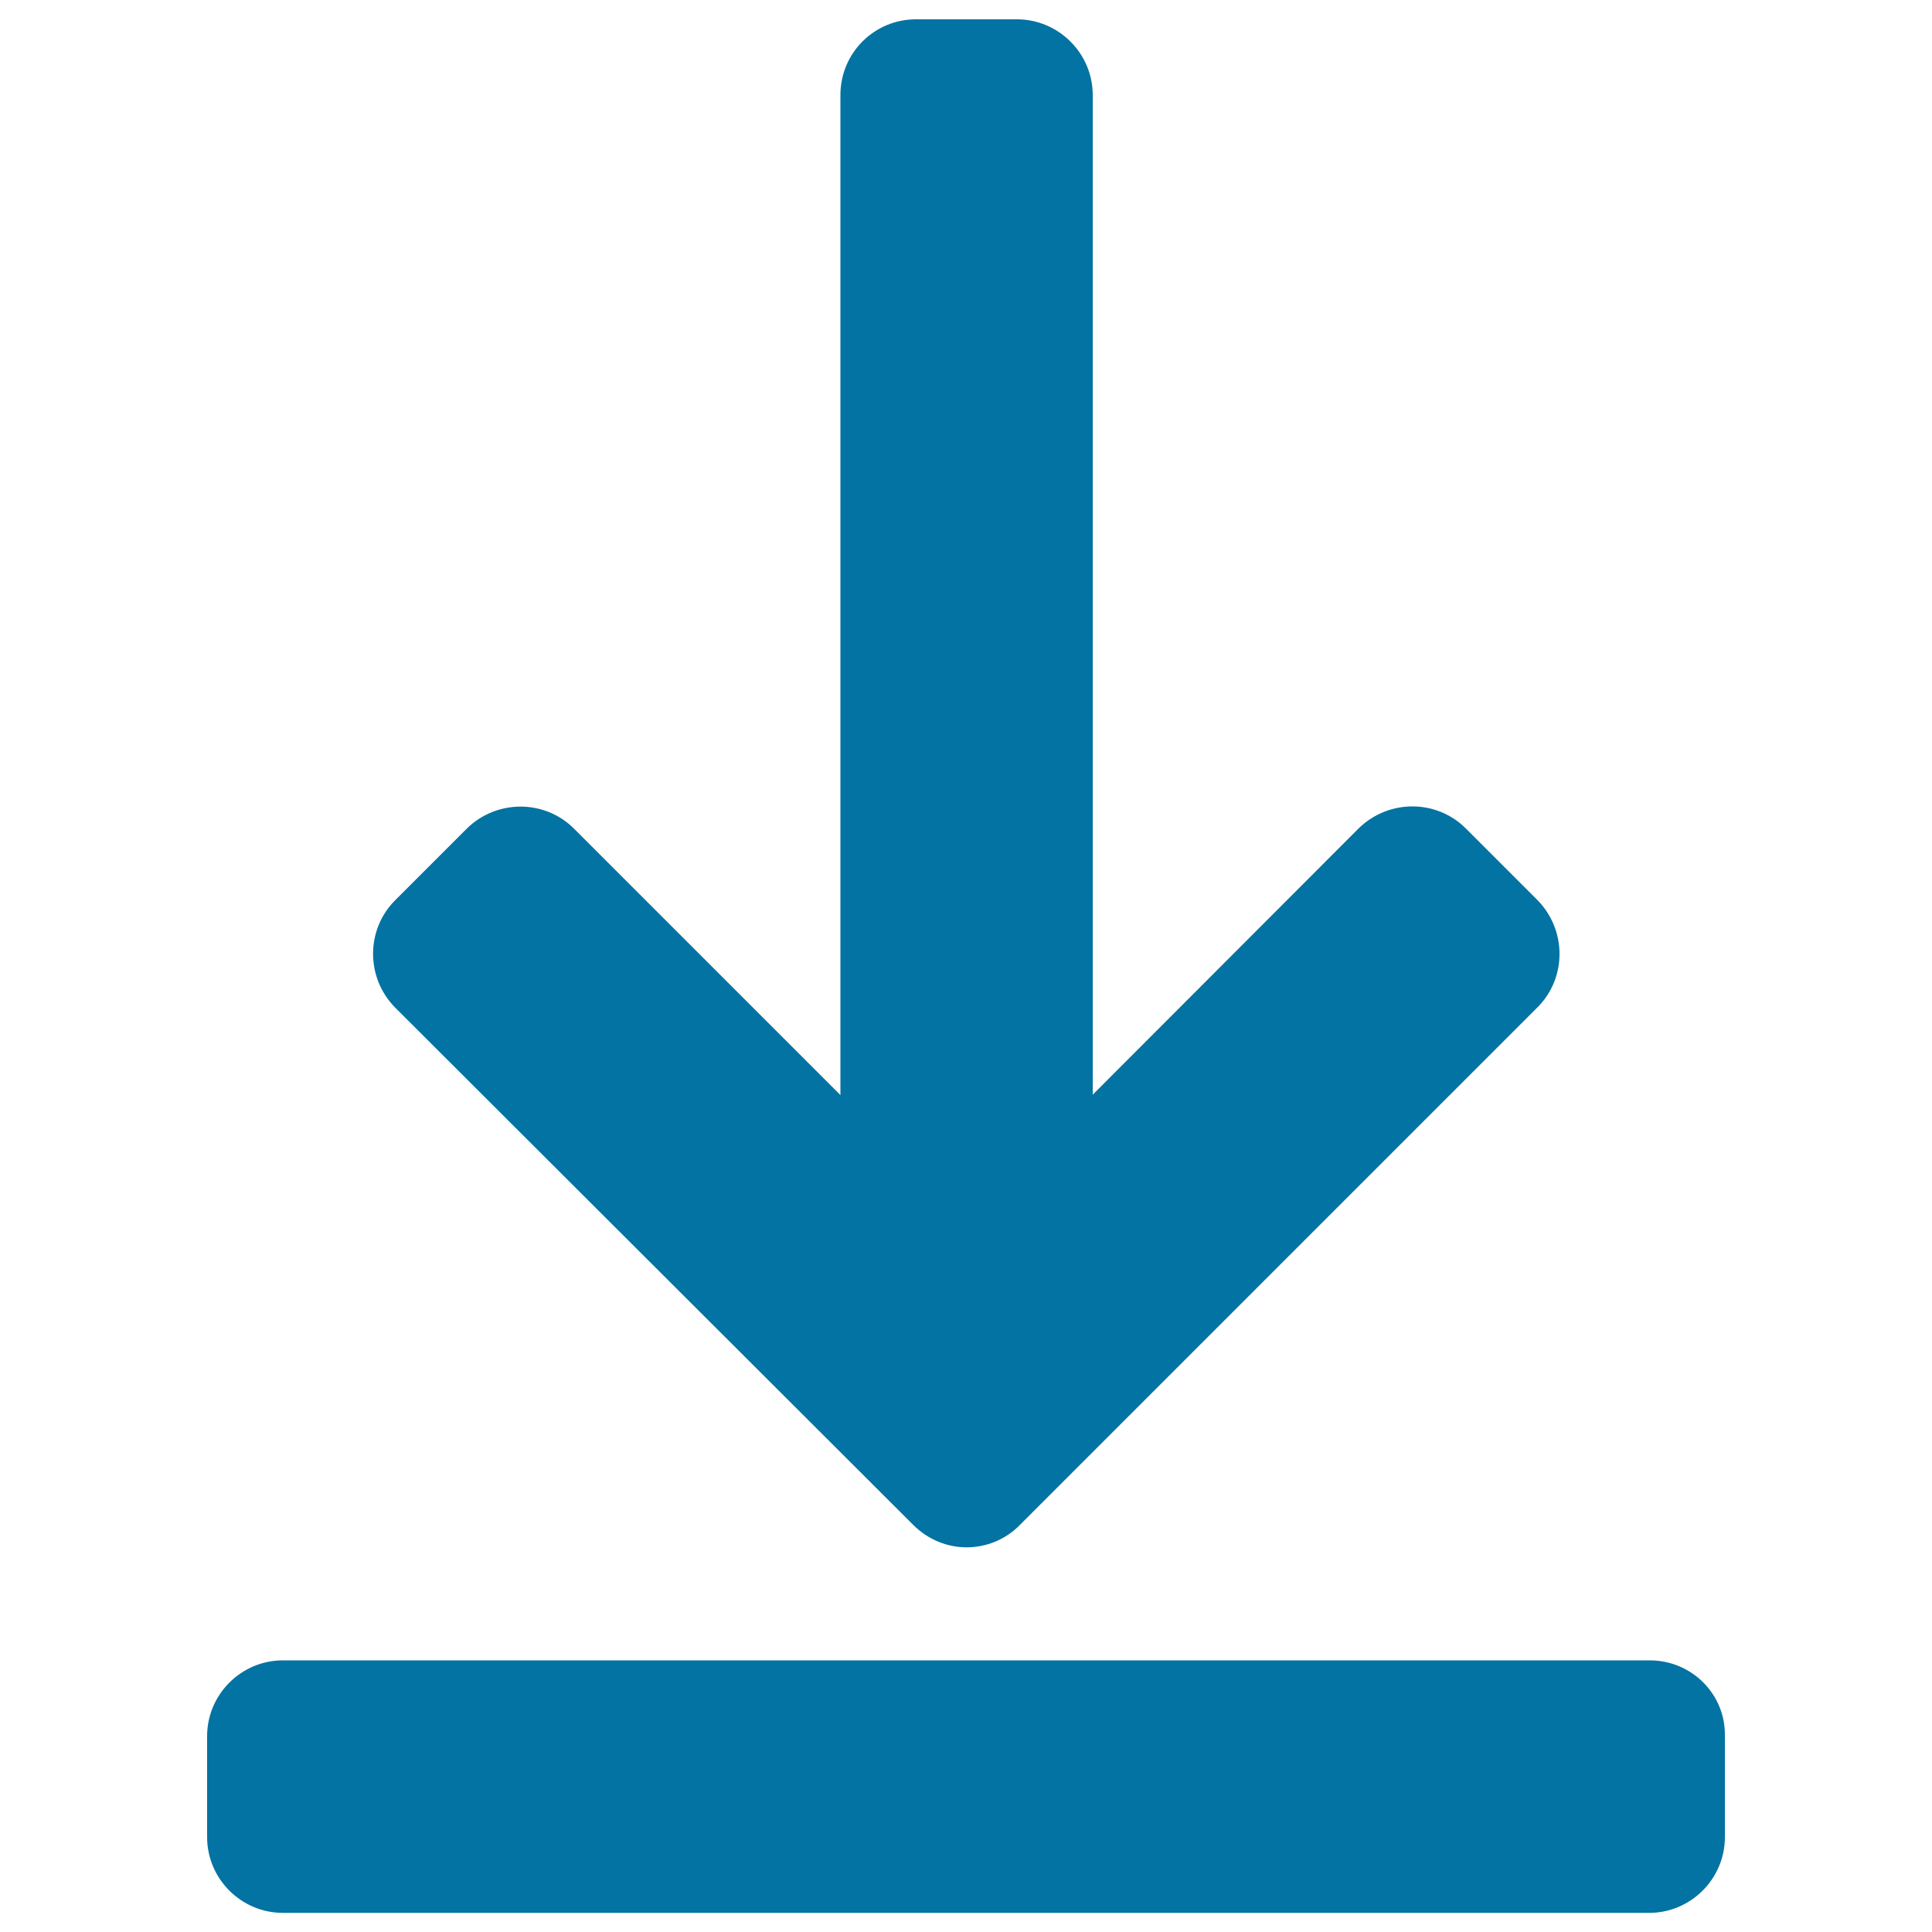
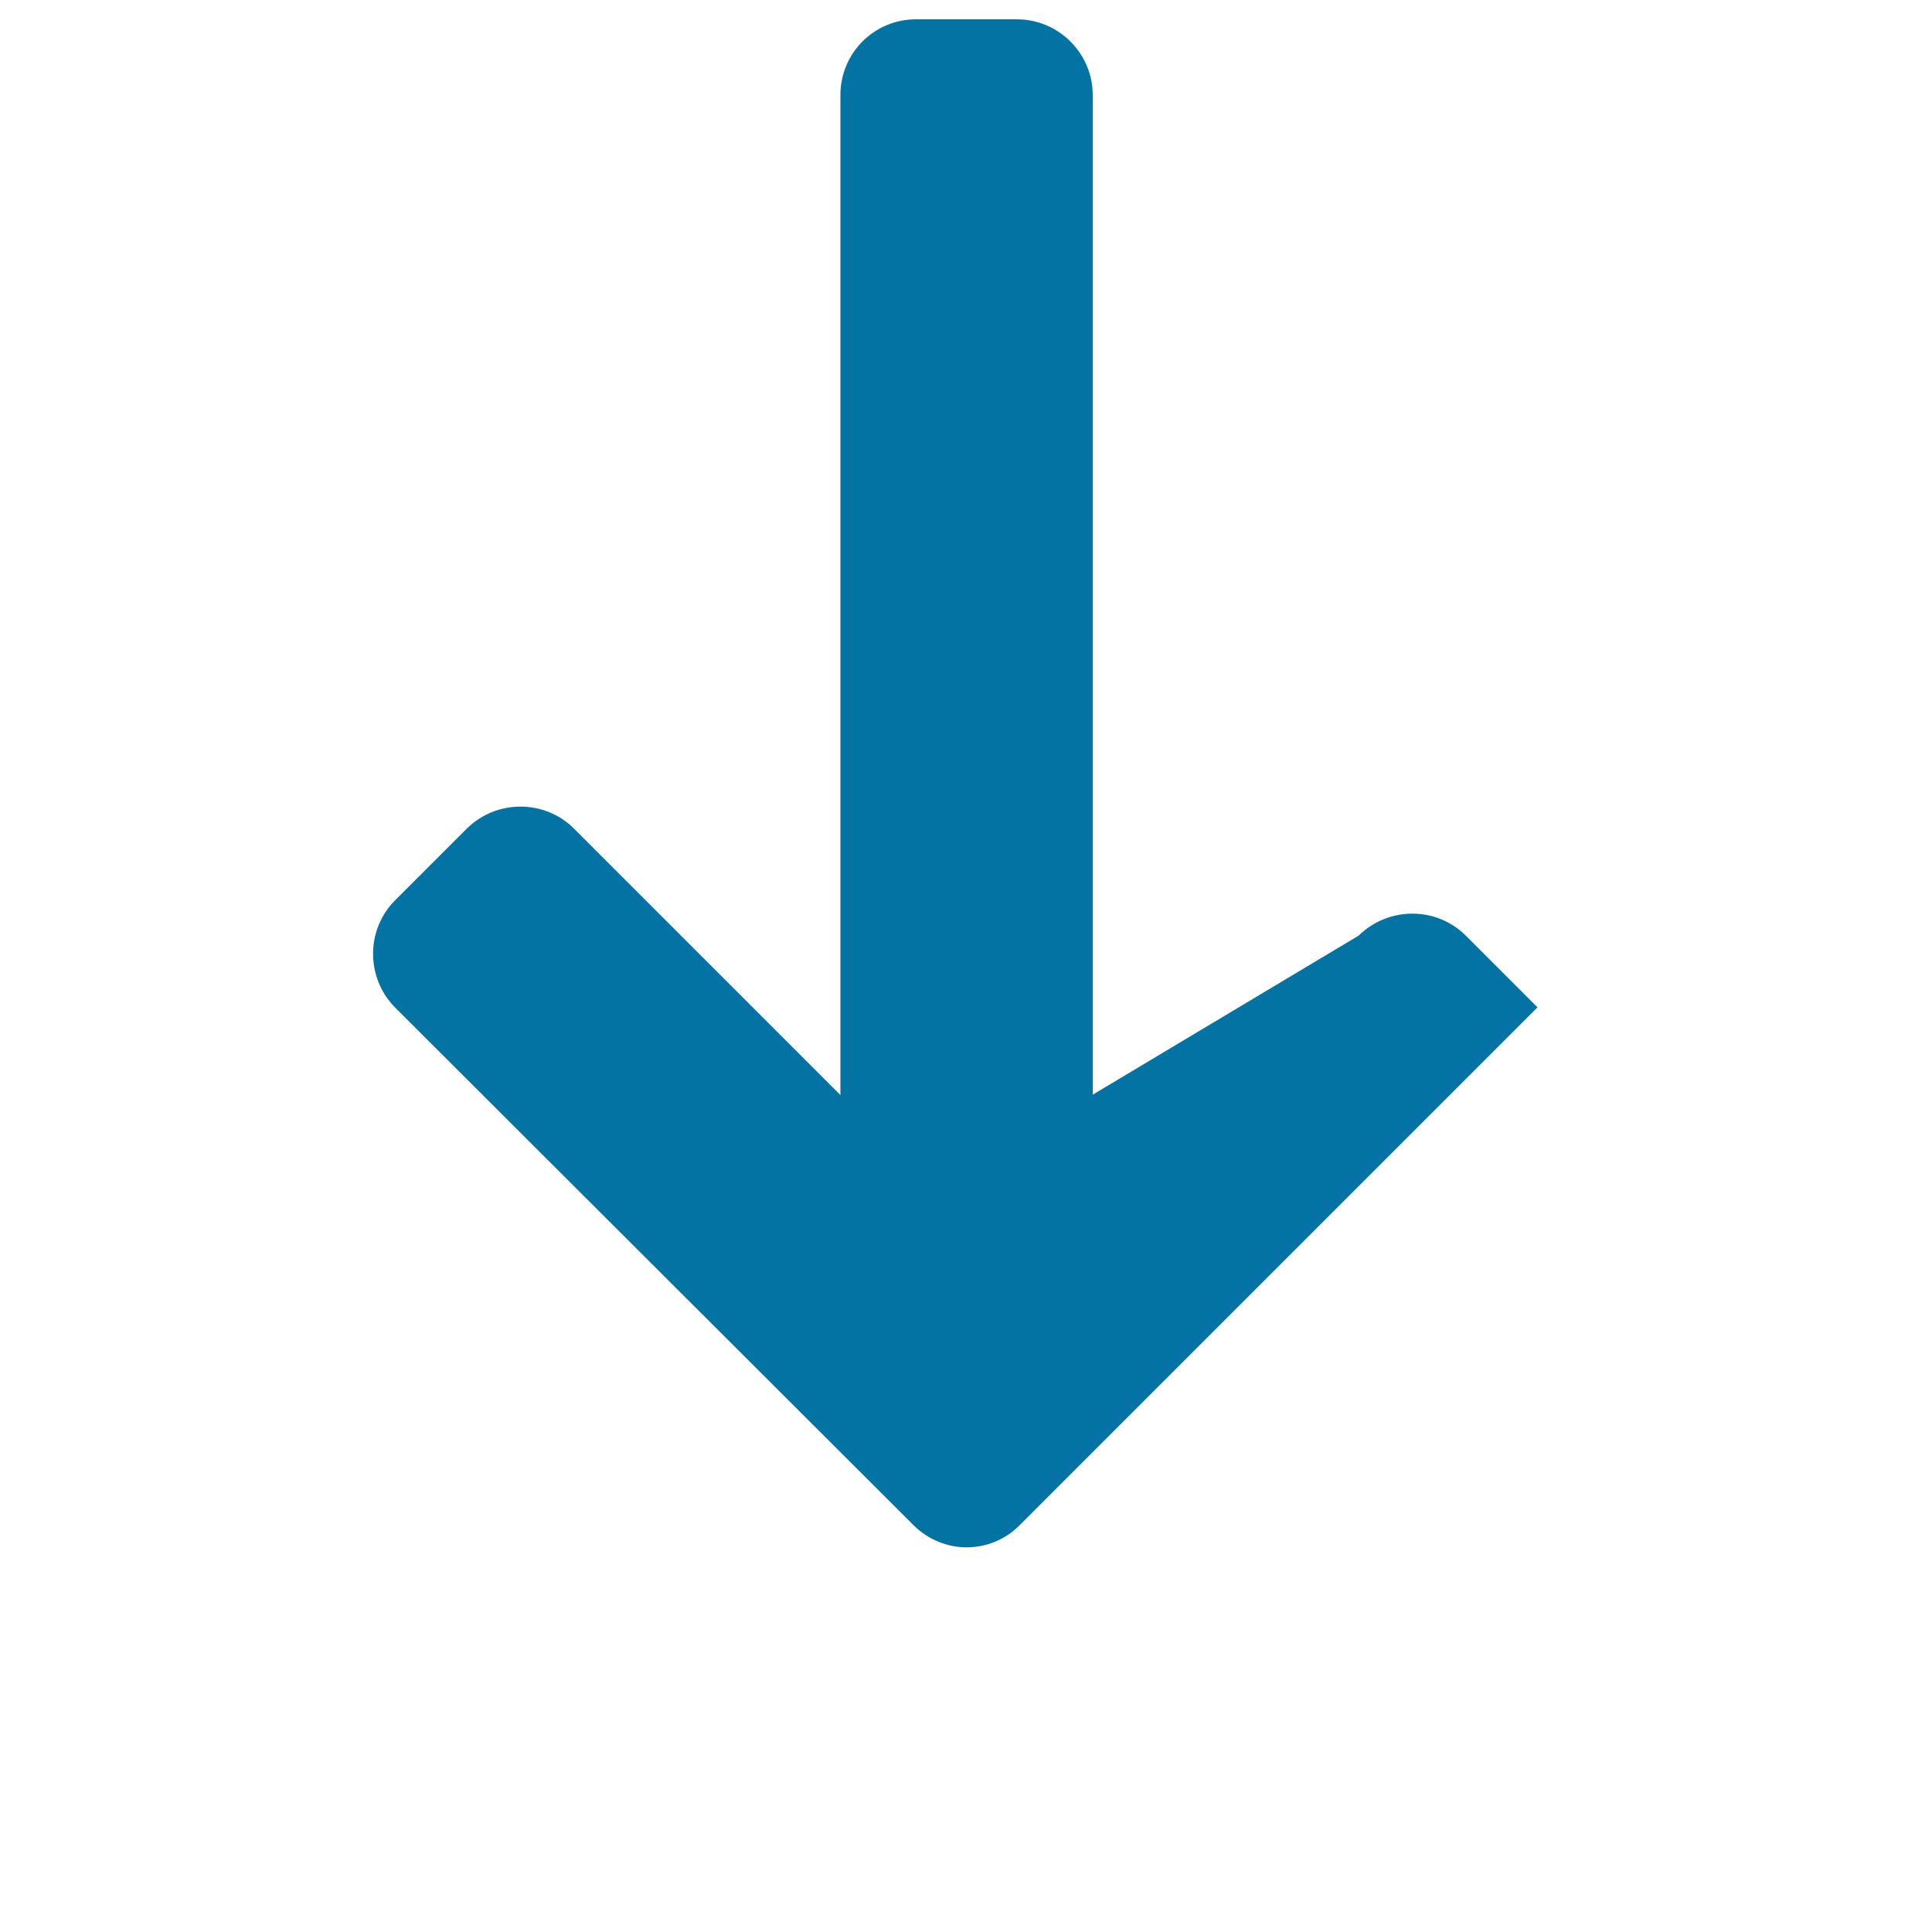
<svg xmlns="http://www.w3.org/2000/svg" viewBox="0 0 1000 1000" style="fill:#0273a2">
  <title>Download Arrow SVG icon</title>
  <g>
    <g>
-       <path d="M853.9,859.4H146.4c-21.6,0-39.2,17.7-39.2,39.2v52.3c0,21.6,17.7,39.2,39.2,39.2h707.2c21.6,0,39.2-17.7,39.2-39.2v-52.3C893.2,876.8,875.5,859.4,853.9,859.4z" />
-       <path d="M472.7,789.3c7.7,7.7,17.7,11.6,27.6,11.6c10,0,20.1-3.9,27.6-11.6l267.9-267.9c15.2-15.2,15.2-40,0-55.5l-37.1-37.1c-15.2-15.2-40-15.2-55.5,0L565.6,566.6V49.2c0-21.6-17.7-39.2-39.2-39.2h-52.3C452.5,10,435,27.4,435,49.2v517.6L297.1,428.9c-15.2-15.2-40.1-15.2-55.5,0L204.5,466c-15.2,15.2-15.2,40.1,0,55.5L472.7,789.3z" />
+       <path d="M472.7,789.3c7.7,7.7,17.7,11.6,27.6,11.6c10,0,20.1-3.9,27.6-11.6l267.9-267.9l-37.1-37.1c-15.2-15.2-40-15.2-55.5,0L565.6,566.6V49.2c0-21.6-17.7-39.2-39.2-39.2h-52.3C452.5,10,435,27.4,435,49.2v517.6L297.1,428.9c-15.2-15.2-40.1-15.2-55.5,0L204.5,466c-15.2,15.2-15.2,40.1,0,55.5L472.7,789.3z" />
    </g>
  </g>
</svg>